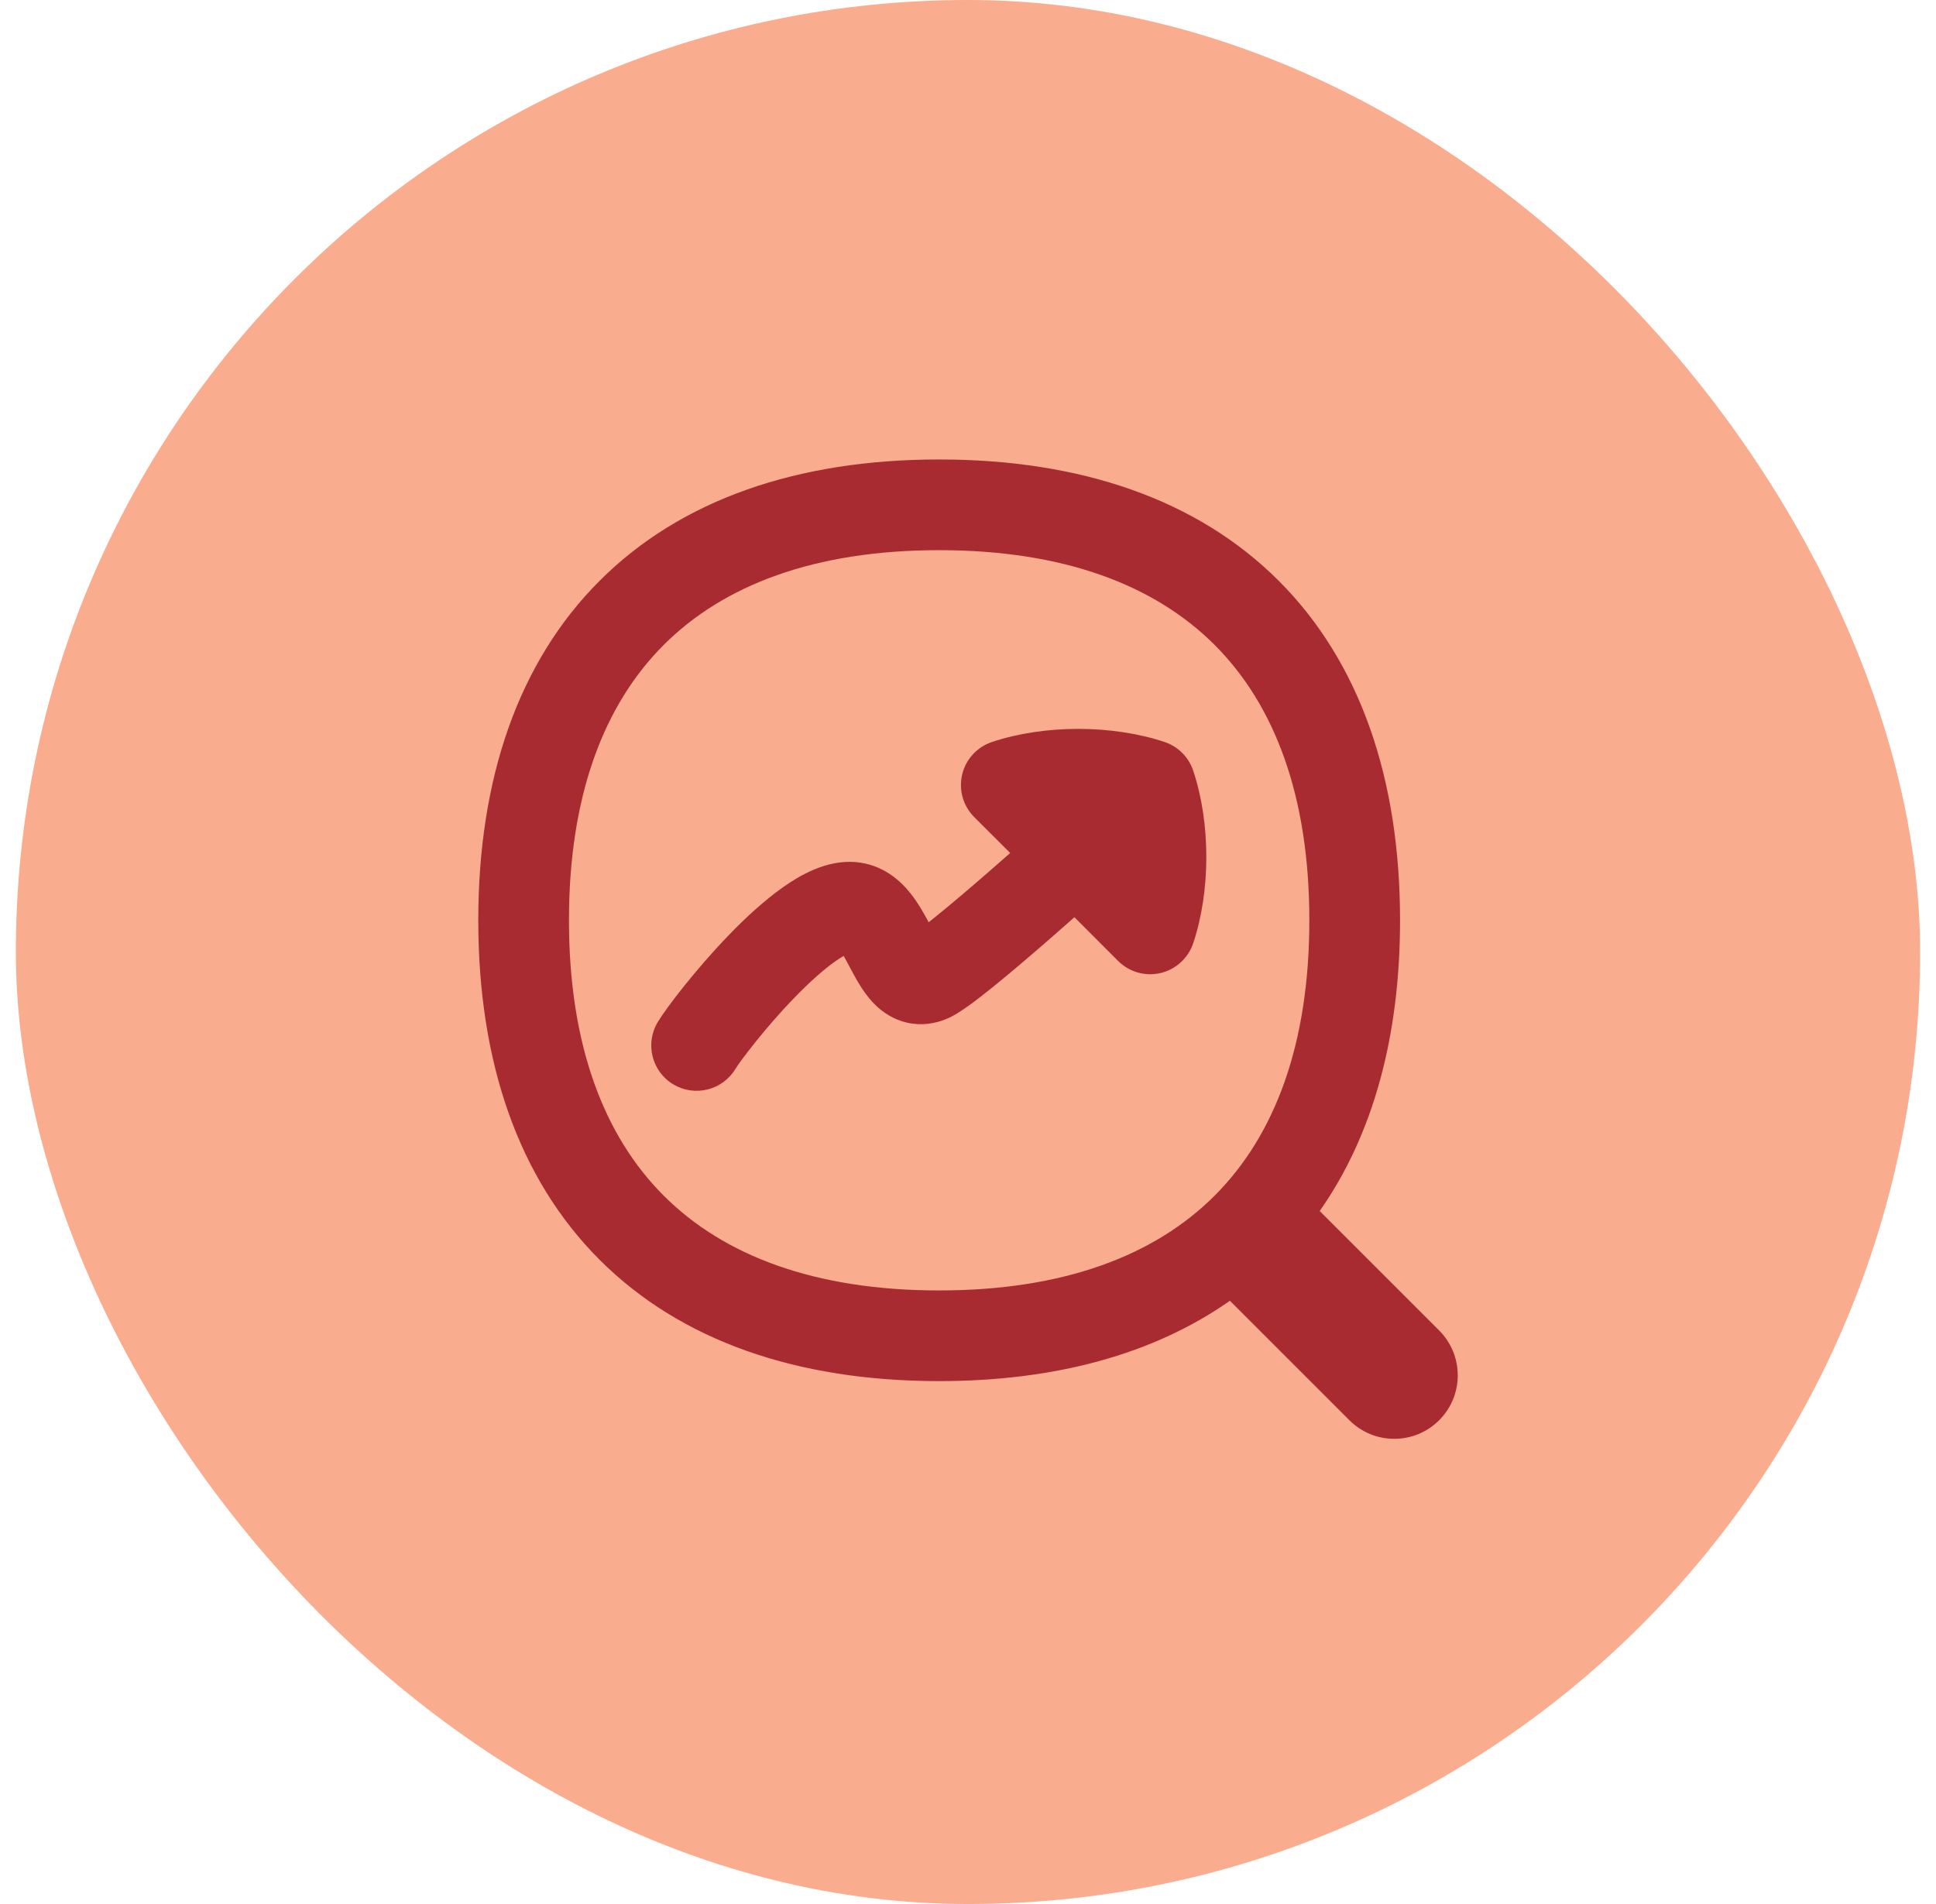
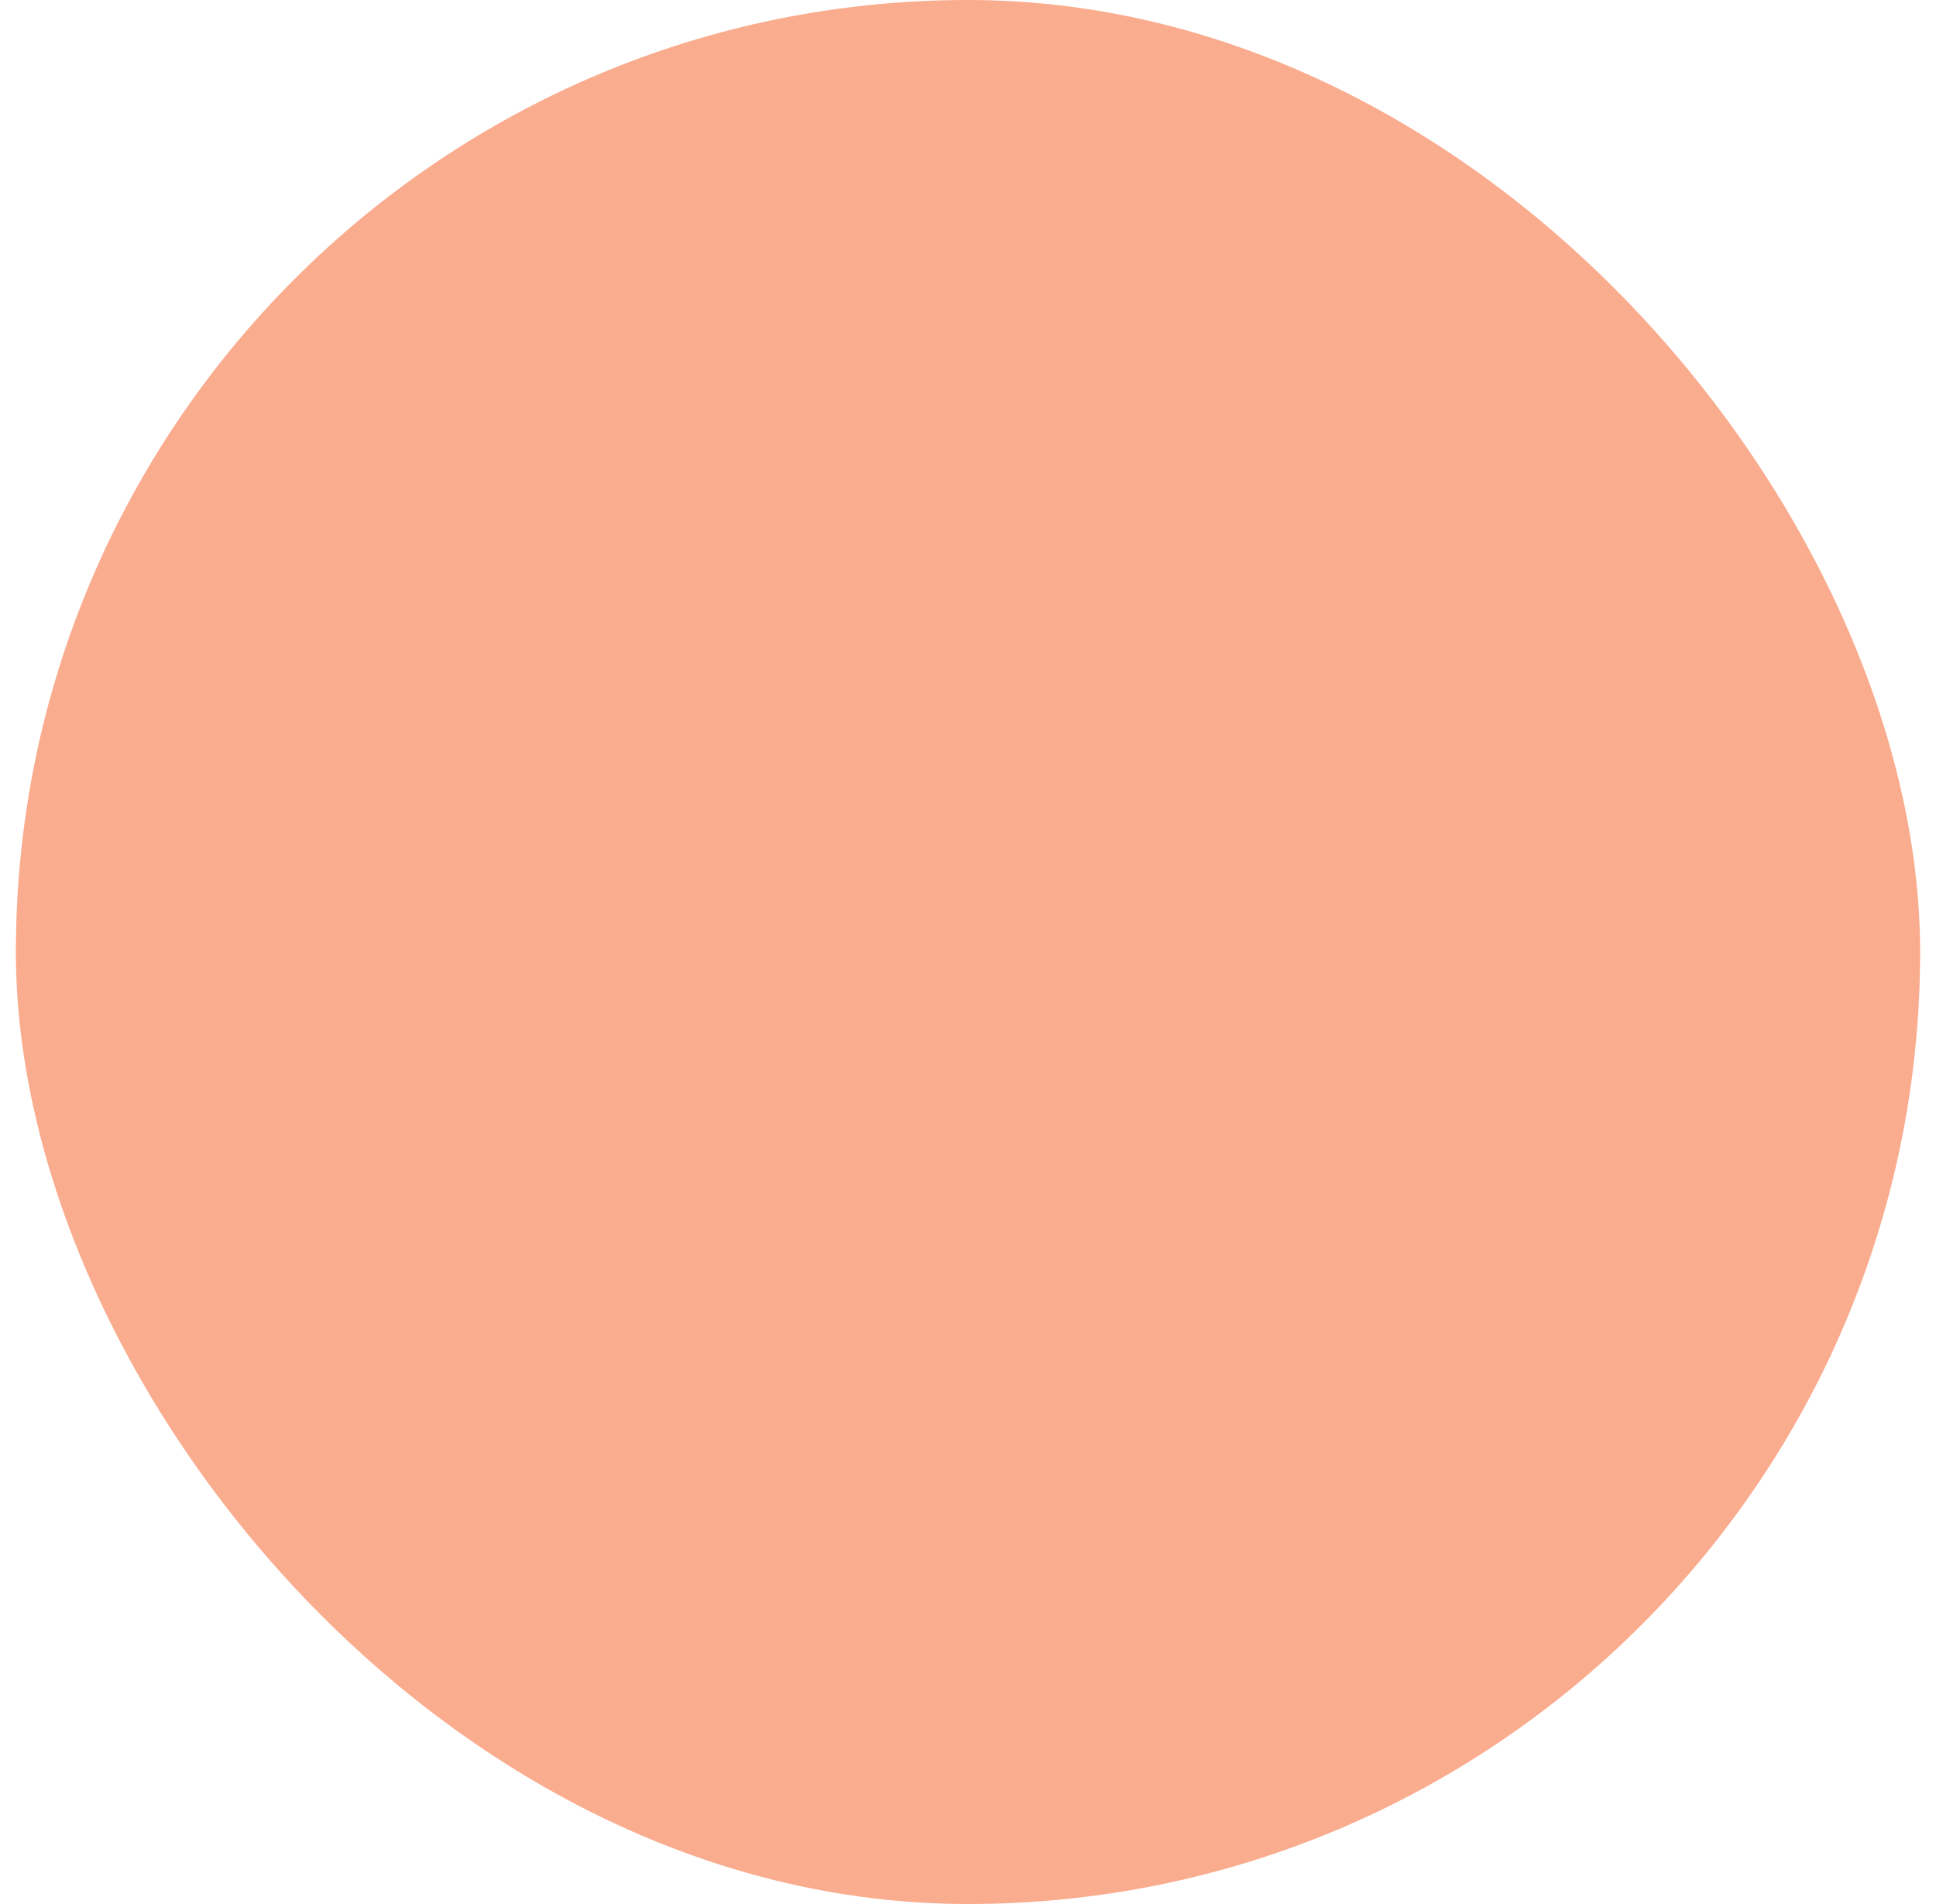
<svg xmlns="http://www.w3.org/2000/svg" width="61" height="60" viewBox="0 0 61 60" fill="none">
  <rect x="0.5" width="60" height="60" rx="30" fill="#FAAC8F" />
  <g clip-path="url(#clip0_926_31836)">
-     <path fill-rule="evenodd" clip-rule="evenodd" d="M20.913 20.322C19.027 22.208 17.927 25.074 17.927 29.001C17.927 32.927 19.027 35.793 20.913 37.679C22.799 39.565 25.665 40.665 29.591 40.665C33.518 40.665 36.384 39.565 38.27 37.679C40.156 35.793 41.255 32.927 41.255 29.001C41.255 25.074 40.156 22.208 38.27 20.322C36.384 18.437 33.518 17.337 29.591 17.337C25.665 17.337 22.799 18.437 20.913 20.322ZM18.893 18.302C21.459 15.736 25.139 14.479 29.591 14.479C34.044 14.479 37.724 15.736 40.29 18.302C42.856 20.868 44.113 24.548 44.113 29.001C44.113 32.629 43.278 35.745 41.581 38.162L45.345 41.926C46.126 42.708 46.126 43.974 45.345 44.755C44.564 45.536 43.298 45.536 42.517 44.755L38.752 40.99C36.335 42.687 33.219 43.522 29.591 43.522C25.139 43.522 21.459 42.265 18.893 39.699C16.327 37.134 15.07 33.453 15.07 29.001C15.07 24.548 16.327 20.868 18.893 18.302ZM36.569 30.662C36.087 30.776 35.581 30.632 35.23 30.282L33.853 28.904C33.612 29.118 33.367 29.334 33.122 29.547C32.473 30.113 31.823 30.668 31.282 31.105C31.012 31.323 30.758 31.521 30.538 31.679C30.357 31.81 30.084 32 29.817 32.111C29.446 32.264 29.018 32.328 28.572 32.225C28.142 32.125 27.823 31.899 27.604 31.692C27.235 31.34 26.981 30.864 26.843 30.604L26.827 30.573C26.72 30.373 26.645 30.231 26.582 30.124C26.512 30.164 26.425 30.218 26.32 30.292C25.928 30.568 25.474 30.981 25.011 31.46C24.073 32.432 23.303 33.466 23.172 33.683C22.765 34.358 21.887 34.576 21.211 34.169C20.535 33.761 20.318 32.883 20.725 32.208C21.003 31.746 21.927 30.542 22.955 29.476C23.477 28.936 24.074 28.379 24.676 27.956C25.2 27.586 26.035 27.092 26.953 27.166C27.812 27.236 28.369 27.752 28.686 28.149C28.927 28.451 29.124 28.807 29.26 29.063C29.331 29.007 29.407 28.947 29.486 28.882C29.986 28.479 30.605 27.951 31.244 27.393C31.439 27.223 31.635 27.051 31.829 26.88L30.696 25.748C30.346 25.398 30.202 24.891 30.316 24.409C30.43 23.927 30.785 23.539 31.255 23.382C32.908 22.831 35.039 22.831 36.693 23.382C37.119 23.524 37.454 23.859 37.596 24.286C38.147 25.939 38.147 28.07 37.596 29.724C37.439 30.193 37.051 30.548 36.569 30.662Z" fill="#A72B30" />
+     <path fill-rule="evenodd" clip-rule="evenodd" d="M20.913 20.322C19.027 22.208 17.927 25.074 17.927 29.001C17.927 32.927 19.027 35.793 20.913 37.679C22.799 39.565 25.665 40.665 29.591 40.665C33.518 40.665 36.384 39.565 38.27 37.679C40.156 35.793 41.255 32.927 41.255 29.001C41.255 25.074 40.156 22.208 38.27 20.322C36.384 18.437 33.518 17.337 29.591 17.337C25.665 17.337 22.799 18.437 20.913 20.322ZM18.893 18.302C34.044 14.479 37.724 15.736 40.29 18.302C42.856 20.868 44.113 24.548 44.113 29.001C44.113 32.629 43.278 35.745 41.581 38.162L45.345 41.926C46.126 42.708 46.126 43.974 45.345 44.755C44.564 45.536 43.298 45.536 42.517 44.755L38.752 40.99C36.335 42.687 33.219 43.522 29.591 43.522C25.139 43.522 21.459 42.265 18.893 39.699C16.327 37.134 15.07 33.453 15.07 29.001C15.07 24.548 16.327 20.868 18.893 18.302ZM36.569 30.662C36.087 30.776 35.581 30.632 35.23 30.282L33.853 28.904C33.612 29.118 33.367 29.334 33.122 29.547C32.473 30.113 31.823 30.668 31.282 31.105C31.012 31.323 30.758 31.521 30.538 31.679C30.357 31.81 30.084 32 29.817 32.111C29.446 32.264 29.018 32.328 28.572 32.225C28.142 32.125 27.823 31.899 27.604 31.692C27.235 31.34 26.981 30.864 26.843 30.604L26.827 30.573C26.72 30.373 26.645 30.231 26.582 30.124C26.512 30.164 26.425 30.218 26.32 30.292C25.928 30.568 25.474 30.981 25.011 31.46C24.073 32.432 23.303 33.466 23.172 33.683C22.765 34.358 21.887 34.576 21.211 34.169C20.535 33.761 20.318 32.883 20.725 32.208C21.003 31.746 21.927 30.542 22.955 29.476C23.477 28.936 24.074 28.379 24.676 27.956C25.2 27.586 26.035 27.092 26.953 27.166C27.812 27.236 28.369 27.752 28.686 28.149C28.927 28.451 29.124 28.807 29.26 29.063C29.331 29.007 29.407 28.947 29.486 28.882C29.986 28.479 30.605 27.951 31.244 27.393C31.439 27.223 31.635 27.051 31.829 26.88L30.696 25.748C30.346 25.398 30.202 24.891 30.316 24.409C30.43 23.927 30.785 23.539 31.255 23.382C32.908 22.831 35.039 22.831 36.693 23.382C37.119 23.524 37.454 23.859 37.596 24.286C38.147 25.939 38.147 28.07 37.596 29.724C37.439 30.193 37.051 30.548 36.569 30.662Z" fill="#A72B30" />
  </g>
  <defs>
    <clipPath id="clip0_926_31836">
-       <rect width="32" height="32" fill="white" transform="translate(14.5 13.91)" />
-     </clipPath>
+       </clipPath>
  </defs>
</svg>